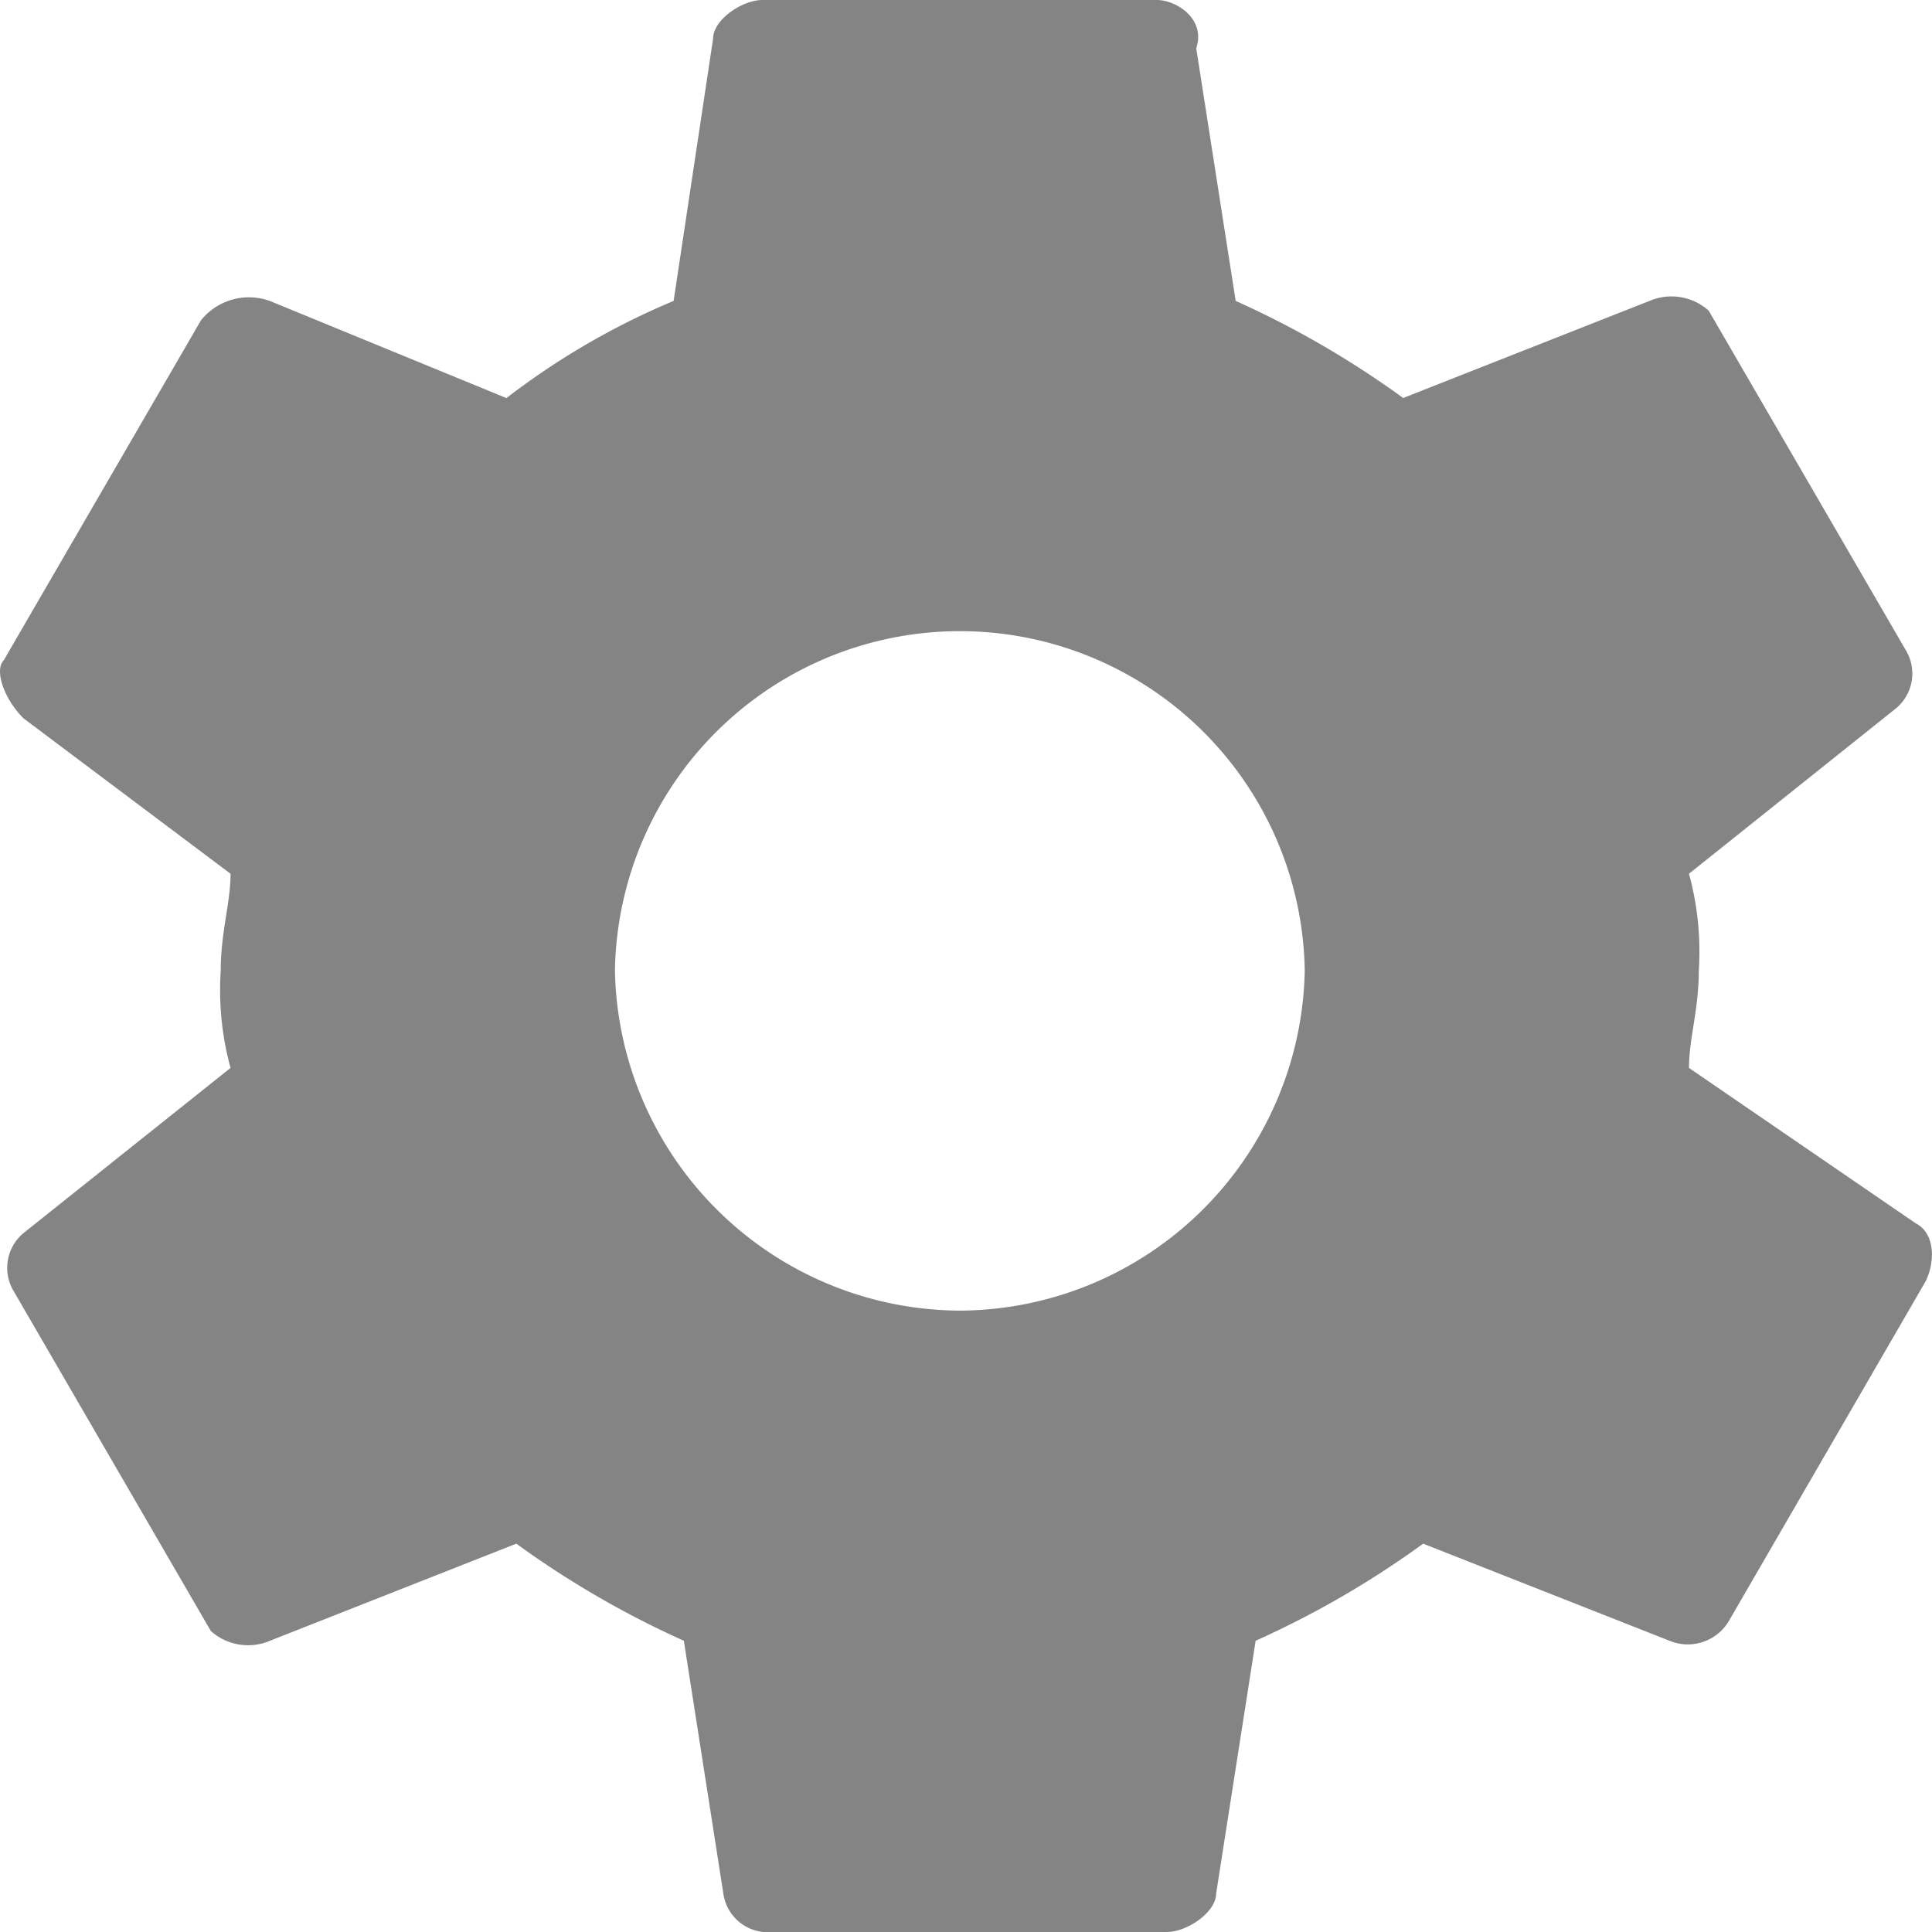
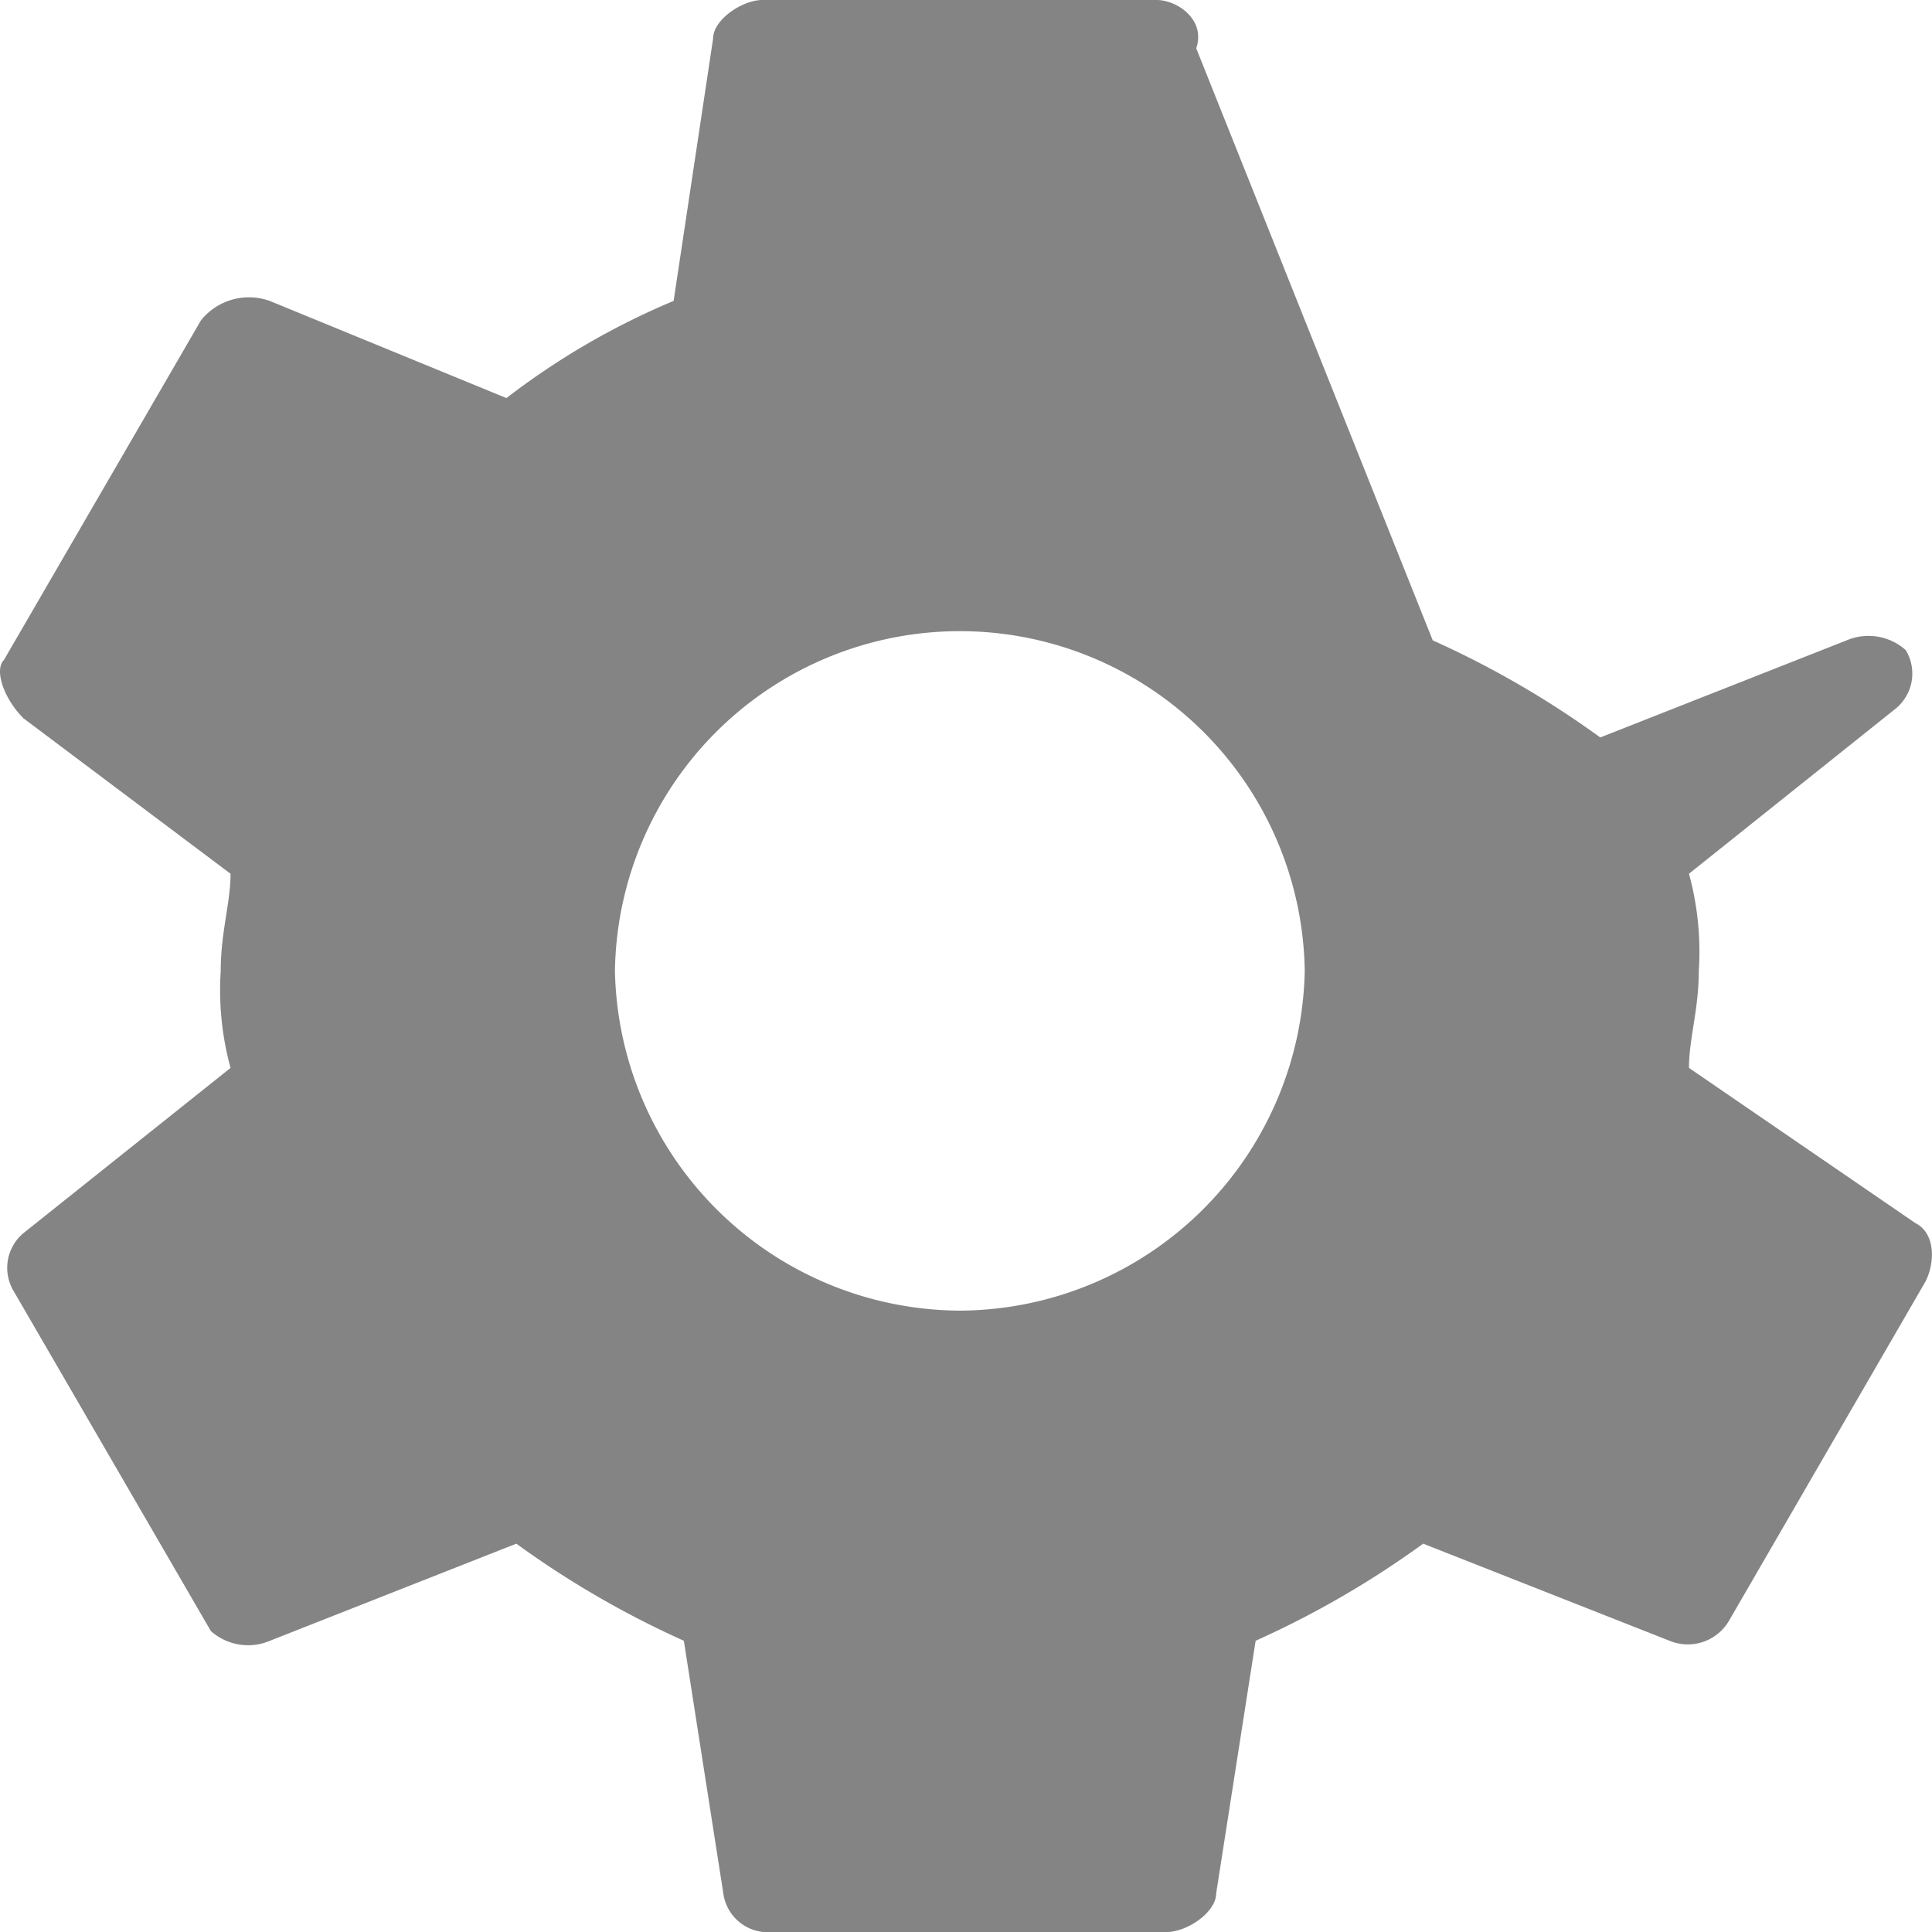
<svg xmlns="http://www.w3.org/2000/svg" width="24" height="24" viewBox="0 0 24 24">
  <g id="urun-bilgisi" transform="translate(-0.261)">
    <g id="Core" transform="translate(0.261)">
      <g id="settings">
-         <path id="Shape" d="M21.242,13.266c0-.362.122-.724.122-1.206a3.665,3.665,0,0,0-.122-1.206L23.813,8.8a.562.562,0,0,0,.122-.724L21.487,3.859a.694.694,0,0,0-.735-.121l-3.06,1.206a11.665,11.665,0,0,0-2.081-1.206L15.121.6c.122-.362-.245-.6-.49-.6h-4.9c-.245,0-.612.241-.612.482l-.49,3.256A9.267,9.267,0,0,0,6.552,4.945L3.614,3.739a.764.764,0,0,0-.857.241L.309,8.2c-.122.121,0,.482.245.724l2.571,1.93c0,.362-.122.724-.122,1.206a3.665,3.665,0,0,0,.122,1.206L.554,15.317a.562.562,0,0,0-.122.724L2.88,20.261a.694.694,0,0,0,.735.121l3.06-1.206a11.665,11.665,0,0,0,2.081,1.206l.49,3.136A.558.558,0,0,0,9.857,24h4.9c.245,0,.612-.241.612-.482l.49-3.136a11.665,11.665,0,0,0,2.081-1.206L21,20.382a.593.593,0,0,0,.735-.241L24.18,15.92c.122-.241.122-.6-.122-.724l-2.816-1.93Zm-9.059,3.015A4.306,4.306,0,0,1,7.9,12.06a4.285,4.285,0,0,1,8.569,0,4.306,4.306,0,0,1-4.285,4.221Z" transform="translate(-0.261)" fill="#848484" fill-rule="evenodd" />
+         <path id="Shape" d="M21.242,13.266c0-.362.122-.724.122-1.206a3.665,3.665,0,0,0-.122-1.206L23.813,8.8a.562.562,0,0,0,.122-.724a.694.694,0,0,0-.735-.121l-3.06,1.206a11.665,11.665,0,0,0-2.081-1.206L15.121.6c.122-.362-.245-.6-.49-.6h-4.9c-.245,0-.612.241-.612.482l-.49,3.256A9.267,9.267,0,0,0,6.552,4.945L3.614,3.739a.764.764,0,0,0-.857.241L.309,8.2c-.122.121,0,.482.245.724l2.571,1.93c0,.362-.122.724-.122,1.206a3.665,3.665,0,0,0,.122,1.206L.554,15.317a.562.562,0,0,0-.122.724L2.88,20.261a.694.694,0,0,0,.735.121l3.06-1.206a11.665,11.665,0,0,0,2.081,1.206l.49,3.136A.558.558,0,0,0,9.857,24h4.9c.245,0,.612-.241.612-.482l.49-3.136a11.665,11.665,0,0,0,2.081-1.206L21,20.382a.593.593,0,0,0,.735-.241L24.18,15.92c.122-.241.122-.6-.122-.724l-2.816-1.93Zm-9.059,3.015A4.306,4.306,0,0,1,7.9,12.06a4.285,4.285,0,0,1,8.569,0,4.306,4.306,0,0,1-4.285,4.221Z" transform="translate(-0.261)" fill="#848484" fill-rule="evenodd" />
      </g>
    </g>
  </g>
</svg>